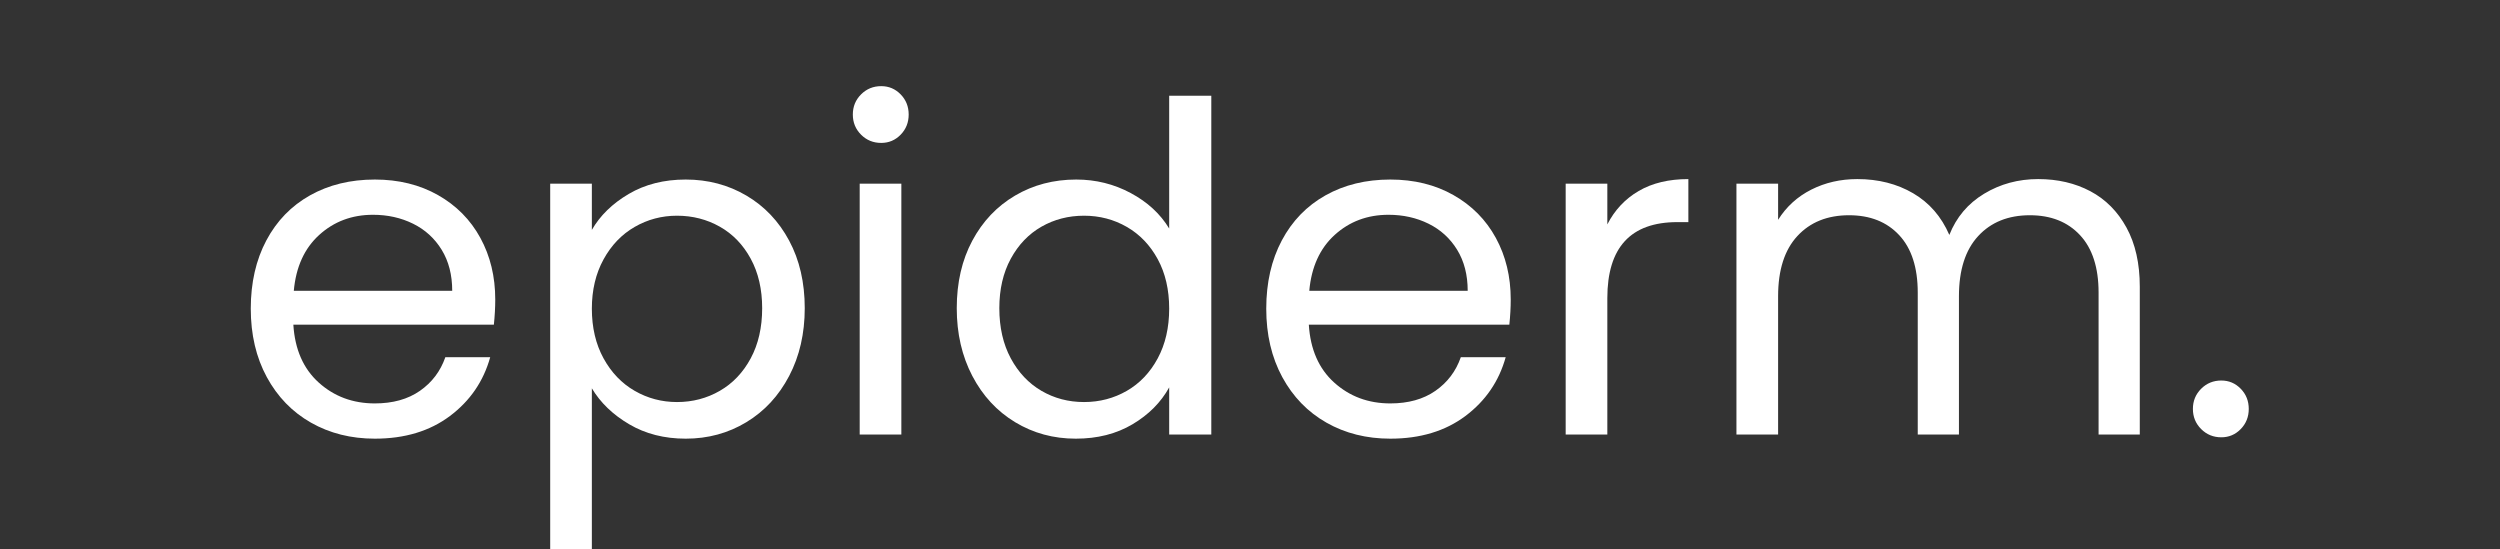
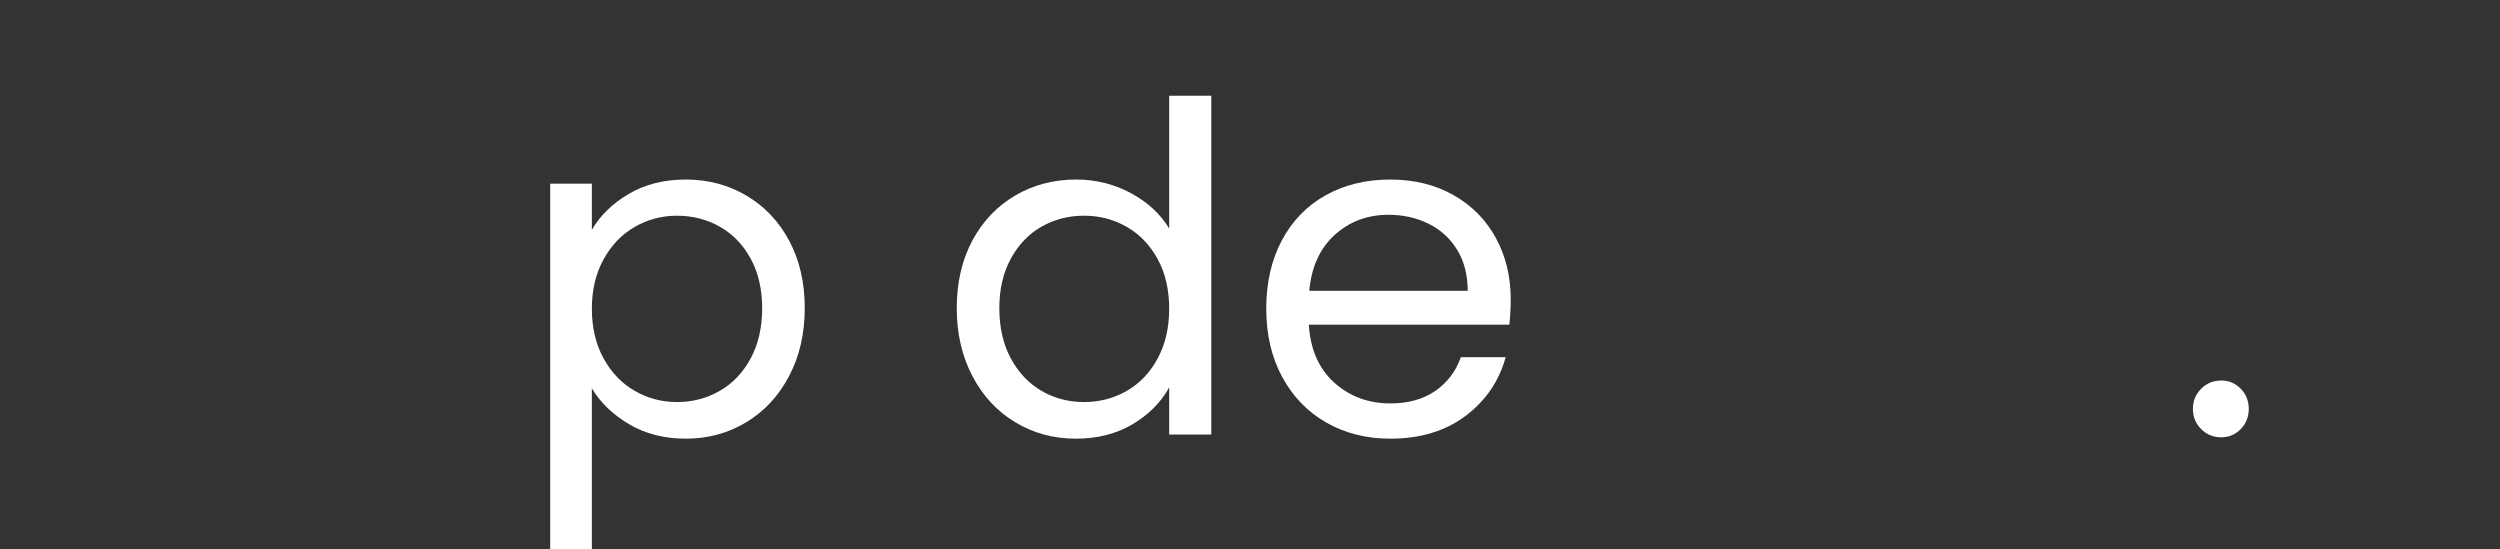
<svg xmlns="http://www.w3.org/2000/svg" width="6836" zoomAndPan="magnify" viewBox="0 0 5127 1126.5" height="1502" preserveAspectRatio="xMidYMid meet" version="1.0">
  <rect x="0" y="0" width="5127" height="1126.5" fill="#333333" stroke="none" />
  <defs>
    <g />
    <clipPath id="a8c4f8e45b">
      <path d="M 1128 368 L 1651 368 L 1651 1126 L 1128 1126 Z M 1128 368 " clip-rule="nonzero" />
    </clipPath>
  </defs>
  <g fill="#ffffff" fill-opacity="1">
    <g transform="translate(473.908, 891.17)">
      <g>
-         <path d="M 541.75 -276.984 C 541.75 -260.703 540.805 -243.488 538.922 -225.344 L 127.688 -225.344 C 130.82 -174.633 148.191 -135.039 179.797 -106.562 C 211.41 -78.082 249.754 -63.844 294.828 -63.844 C 331.754 -63.844 362.578 -72.445 387.297 -89.656 C 412.023 -106.875 429.398 -129.879 439.422 -158.672 L 531.422 -158.672 C 517.66 -109.223 490.117 -69.004 448.797 -38.016 C 407.484 -7.035 356.16 8.453 294.828 8.453 C 245.992 8.453 202.328 -2.5 163.828 -24.406 C 125.336 -46.32 95.141 -77.461 73.234 -117.828 C 51.328 -158.203 40.375 -204.992 40.375 -258.203 C 40.375 -311.41 51.016 -358.039 72.297 -398.094 C 93.578 -438.156 123.461 -468.984 161.953 -490.578 C 200.453 -512.172 244.742 -522.969 294.828 -522.969 C 343.648 -522.969 386.836 -512.328 424.391 -491.047 C 461.953 -469.773 490.898 -440.516 511.234 -403.266 C 531.578 -366.023 541.75 -323.93 541.75 -276.984 Z M 453.5 -294.828 C 453.5 -327.367 446.301 -355.375 431.906 -378.844 C 417.508 -402.32 397.945 -420.164 373.219 -432.375 C 348.5 -444.582 321.113 -450.688 291.062 -450.688 C 247.875 -450.688 211.098 -436.914 180.734 -409.375 C 150.379 -381.832 133.008 -343.648 128.625 -294.828 Z M 453.5 -294.828 " />
-       </g>
+         </g>
    </g>
  </g>
  <g clip-path="url(#a8c4f8e45b)">
    <g fill="#ffffff" fill-opacity="1">
      <g transform="translate(1056.042, 891.17)">
        <g>
          <path d="M 157.734 -419.703 C 174.641 -449.117 199.832 -473.68 233.312 -493.391 C 266.801 -513.109 305.77 -522.969 350.219 -522.969 C 395.914 -522.969 437.379 -512.016 474.609 -490.109 C 511.848 -468.203 541.109 -437.375 562.391 -397.625 C 583.68 -357.883 594.328 -311.723 594.328 -259.141 C 594.328 -207.191 583.68 -160.875 562.391 -120.188 C 541.109 -79.5 511.848 -47.883 474.609 -25.344 C 437.379 -2.812 395.914 8.453 350.219 8.453 C 306.406 8.453 267.754 -1.406 234.266 -21.125 C 200.773 -40.844 175.266 -65.41 157.734 -94.828 L 157.734 244.125 L 72.297 244.125 L 72.297 -514.516 L 157.734 -514.516 Z M 507.016 -259.141 C 507.016 -297.953 499.191 -331.754 483.547 -360.547 C 467.898 -389.336 446.773 -411.242 420.172 -426.266 C 393.566 -441.285 364.301 -448.797 332.375 -448.797 C 301.082 -448.797 272.133 -441.129 245.531 -425.797 C 218.926 -410.461 197.641 -388.242 181.672 -359.141 C 165.711 -330.035 157.734 -296.391 157.734 -258.203 C 157.734 -219.391 165.711 -185.43 181.672 -156.328 C 197.641 -127.223 218.926 -105 245.531 -89.656 C 272.133 -74.32 301.082 -66.656 332.375 -66.656 C 364.301 -66.656 393.566 -74.32 420.172 -89.656 C 446.773 -105 467.898 -127.223 483.547 -156.328 C 499.191 -185.43 507.016 -219.703 507.016 -259.141 Z M 507.016 -259.141 " />
        </g>
      </g>
    </g>
  </g>
  <g fill="#ffffff" fill-opacity="1">
    <g transform="translate(1690.757, 891.17)">
      <g>
-         <path d="M 116.422 -598.078 C 100.148 -598.078 86.379 -603.707 75.109 -614.969 C 63.848 -626.238 58.219 -640.016 58.219 -656.297 C 58.219 -672.566 63.848 -686.332 75.109 -697.594 C 86.379 -708.863 100.148 -714.5 116.422 -714.5 C 132.078 -714.5 145.379 -708.863 156.328 -697.594 C 167.285 -686.332 172.766 -672.566 172.766 -656.297 C 172.766 -640.016 167.285 -626.238 156.328 -614.969 C 145.379 -603.707 132.078 -598.078 116.422 -598.078 Z M 157.734 -514.516 L 157.734 0 L 72.297 0 L 72.297 -514.516 Z M 157.734 -514.516 " />
-       </g>
+         </g>
    </g>
  </g>
  <g fill="#ffffff" fill-opacity="1">
    <g transform="translate(1921.733, 891.17)">
      <g>
        <path d="M 40.375 -259.141 C 40.375 -311.723 51.016 -357.883 72.297 -397.625 C 93.578 -437.375 122.836 -468.203 160.078 -490.109 C 197.328 -512.016 239.113 -522.969 285.438 -522.969 C 325.488 -522.969 362.727 -513.734 397.156 -495.266 C 431.582 -476.805 457.875 -452.555 476.031 -422.516 L 476.031 -694.781 L 562.406 -694.781 L 562.406 0 L 476.031 0 L 476.031 -96.703 C 459.133 -66.035 434.098 -40.844 400.922 -21.125 C 367.742 -1.406 328.938 8.453 284.5 8.453 C 238.801 8.453 197.328 -2.812 160.078 -25.344 C 122.836 -47.883 93.578 -79.5 72.297 -120.188 C 51.016 -160.875 40.375 -207.191 40.375 -259.141 Z M 476.031 -258.203 C 476.031 -297.016 468.207 -330.816 452.562 -359.609 C 436.914 -388.398 415.789 -410.461 389.188 -425.797 C 362.582 -441.129 333.316 -448.797 301.391 -448.797 C 269.473 -448.797 240.367 -441.285 214.078 -426.266 C 187.785 -411.242 166.812 -389.336 151.156 -360.547 C 135.508 -331.754 127.688 -297.953 127.688 -259.141 C 127.688 -219.703 135.508 -185.43 151.156 -156.328 C 166.812 -127.223 187.785 -105 214.078 -89.656 C 240.367 -74.32 269.473 -66.656 301.391 -66.656 C 333.316 -66.656 362.582 -74.32 389.188 -89.656 C 415.789 -105 436.914 -127.223 452.562 -156.328 C 468.207 -185.43 476.031 -219.391 476.031 -258.203 Z M 476.031 -258.203 " />
      </g>
    </g>
  </g>
  <g fill="#ffffff" fill-opacity="1">
    <g transform="translate(2556.447, 891.17)">
      <g>
        <path d="M 541.75 -276.984 C 541.75 -260.703 540.805 -243.488 538.922 -225.344 L 127.688 -225.344 C 130.82 -174.633 148.191 -135.039 179.797 -106.562 C 211.41 -78.082 249.754 -63.844 294.828 -63.844 C 331.754 -63.844 362.578 -72.445 387.297 -89.656 C 412.023 -106.875 429.398 -129.879 439.422 -158.672 L 531.422 -158.672 C 517.66 -109.223 490.117 -69.004 448.797 -38.016 C 407.484 -7.035 356.16 8.453 294.828 8.453 C 245.992 8.453 202.328 -2.5 163.828 -24.406 C 125.336 -46.32 95.141 -77.461 73.234 -117.828 C 51.328 -158.203 40.375 -204.992 40.375 -258.203 C 40.375 -311.41 51.016 -358.039 72.297 -398.094 C 93.578 -438.156 123.461 -468.984 161.953 -490.578 C 200.453 -512.172 244.742 -522.969 294.828 -522.969 C 343.648 -522.969 386.836 -512.328 424.391 -491.047 C 461.953 -469.773 490.898 -440.516 511.234 -403.266 C 531.578 -366.023 541.75 -323.93 541.75 -276.984 Z M 453.5 -294.828 C 453.5 -327.367 446.301 -355.375 431.906 -378.844 C 417.508 -402.32 397.945 -420.164 373.219 -432.375 C 348.5 -444.582 321.113 -450.688 291.062 -450.688 C 247.875 -450.688 211.098 -436.914 180.734 -409.375 C 150.379 -381.832 133.008 -343.648 128.625 -294.828 Z M 453.5 -294.828 " />
      </g>
    </g>
  </g>
  <g fill="#ffffff" fill-opacity="1">
    <g transform="translate(3138.582, 891.17)">
      <g>
-         <path d="M 157.734 -430.969 C 172.754 -460.383 194.191 -483.227 222.047 -499.5 C 249.91 -515.77 283.867 -523.906 323.922 -523.906 L 323.922 -435.656 L 301.391 -435.656 C 205.617 -435.656 157.734 -383.703 157.734 -279.797 L 157.734 0 L 72.297 0 L 72.297 -514.516 L 157.734 -514.516 Z M 157.734 -430.969 " />
-       </g>
+         </g>
    </g>
  </g>
  <g fill="#ffffff" fill-opacity="1">
    <g transform="translate(3488.801, 891.17)">
      <g>
-         <path d="M 691.031 -523.906 C 731.094 -523.906 766.77 -515.613 798.062 -499.031 C 829.363 -482.445 854.086 -457.566 872.234 -424.391 C 890.391 -391.211 899.469 -350.836 899.469 -303.266 L 899.469 0 L 814.969 0 L 814.969 -291.062 C 814.969 -342.395 802.289 -381.676 776.938 -408.906 C 751.594 -436.133 717.32 -449.75 674.125 -449.75 C 629.688 -449.75 594.32 -435.504 568.031 -407.016 C 541.738 -378.535 528.594 -337.379 528.594 -283.547 L 528.594 0 L 444.109 0 L 444.109 -291.062 C 444.109 -342.395 431.43 -381.676 406.078 -408.906 C 380.734 -436.133 346.461 -449.75 303.266 -449.75 C 258.828 -449.75 223.461 -435.504 197.172 -407.016 C 170.879 -378.535 157.734 -337.379 157.734 -283.547 L 157.734 0 L 72.297 0 L 72.297 -514.516 L 157.734 -514.516 L 157.734 -440.359 C 174.641 -467.273 197.332 -487.926 225.812 -502.312 C 254.289 -516.707 285.742 -523.906 320.172 -523.906 C 363.359 -523.906 401.539 -514.203 434.719 -494.797 C 467.895 -475.398 492.617 -446.926 508.891 -409.375 C 523.273 -445.676 547.055 -473.836 580.234 -493.859 C 613.41 -513.891 650.344 -523.906 691.031 -523.906 Z M 691.031 -523.906 " />
-       </g>
+         </g>
    </g>
  </g>
  <g fill="#ffffff" fill-opacity="1">
    <g transform="translate(4455.896, 891.17)">
      <g>
        <path d="M 99.531 5.641 C 83.25 5.641 69.473 0.004 58.203 -11.266 C 46.941 -22.535 41.312 -36.305 41.312 -52.578 C 41.312 -68.848 46.941 -82.617 58.203 -93.891 C 69.473 -105.16 83.25 -110.797 99.531 -110.797 C 115.176 -110.797 128.473 -105.16 139.422 -93.891 C 150.379 -82.617 155.859 -68.848 155.859 -52.578 C 155.859 -36.305 150.379 -22.535 139.422 -11.266 C 128.473 0.004 115.176 5.641 99.531 5.641 Z M 99.531 5.641 " />
      </g>
    </g>
  </g>
</svg>